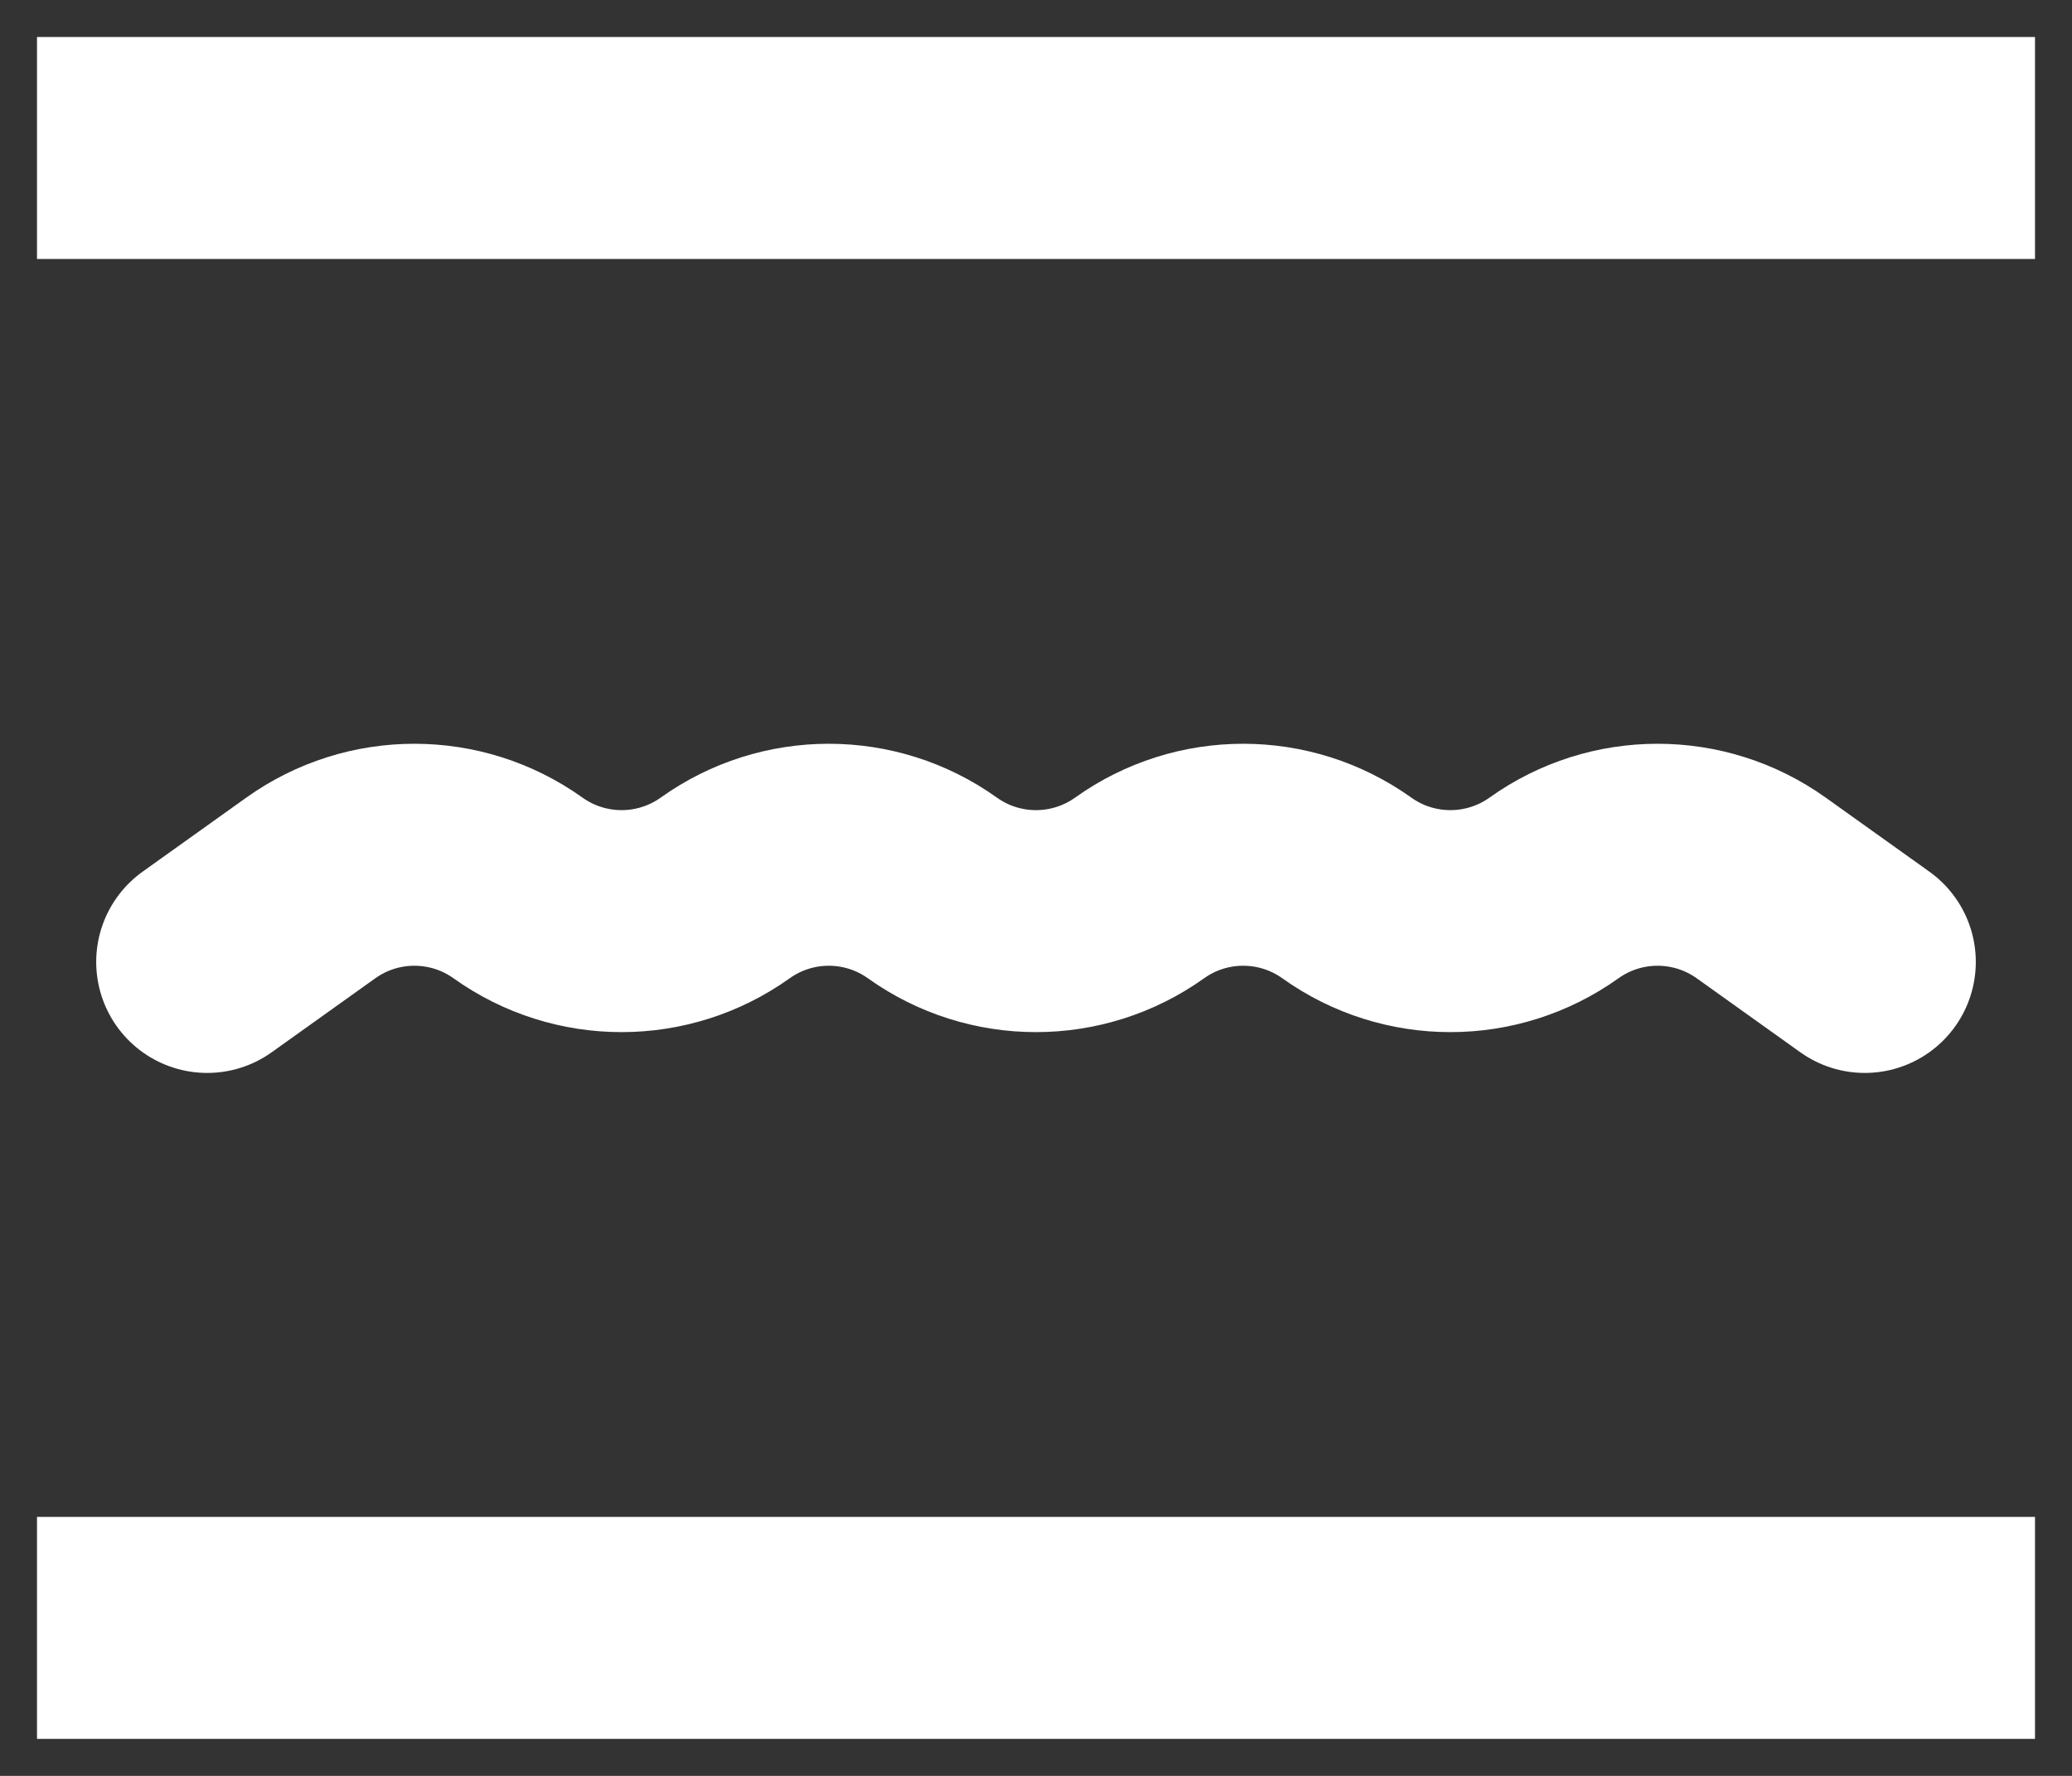
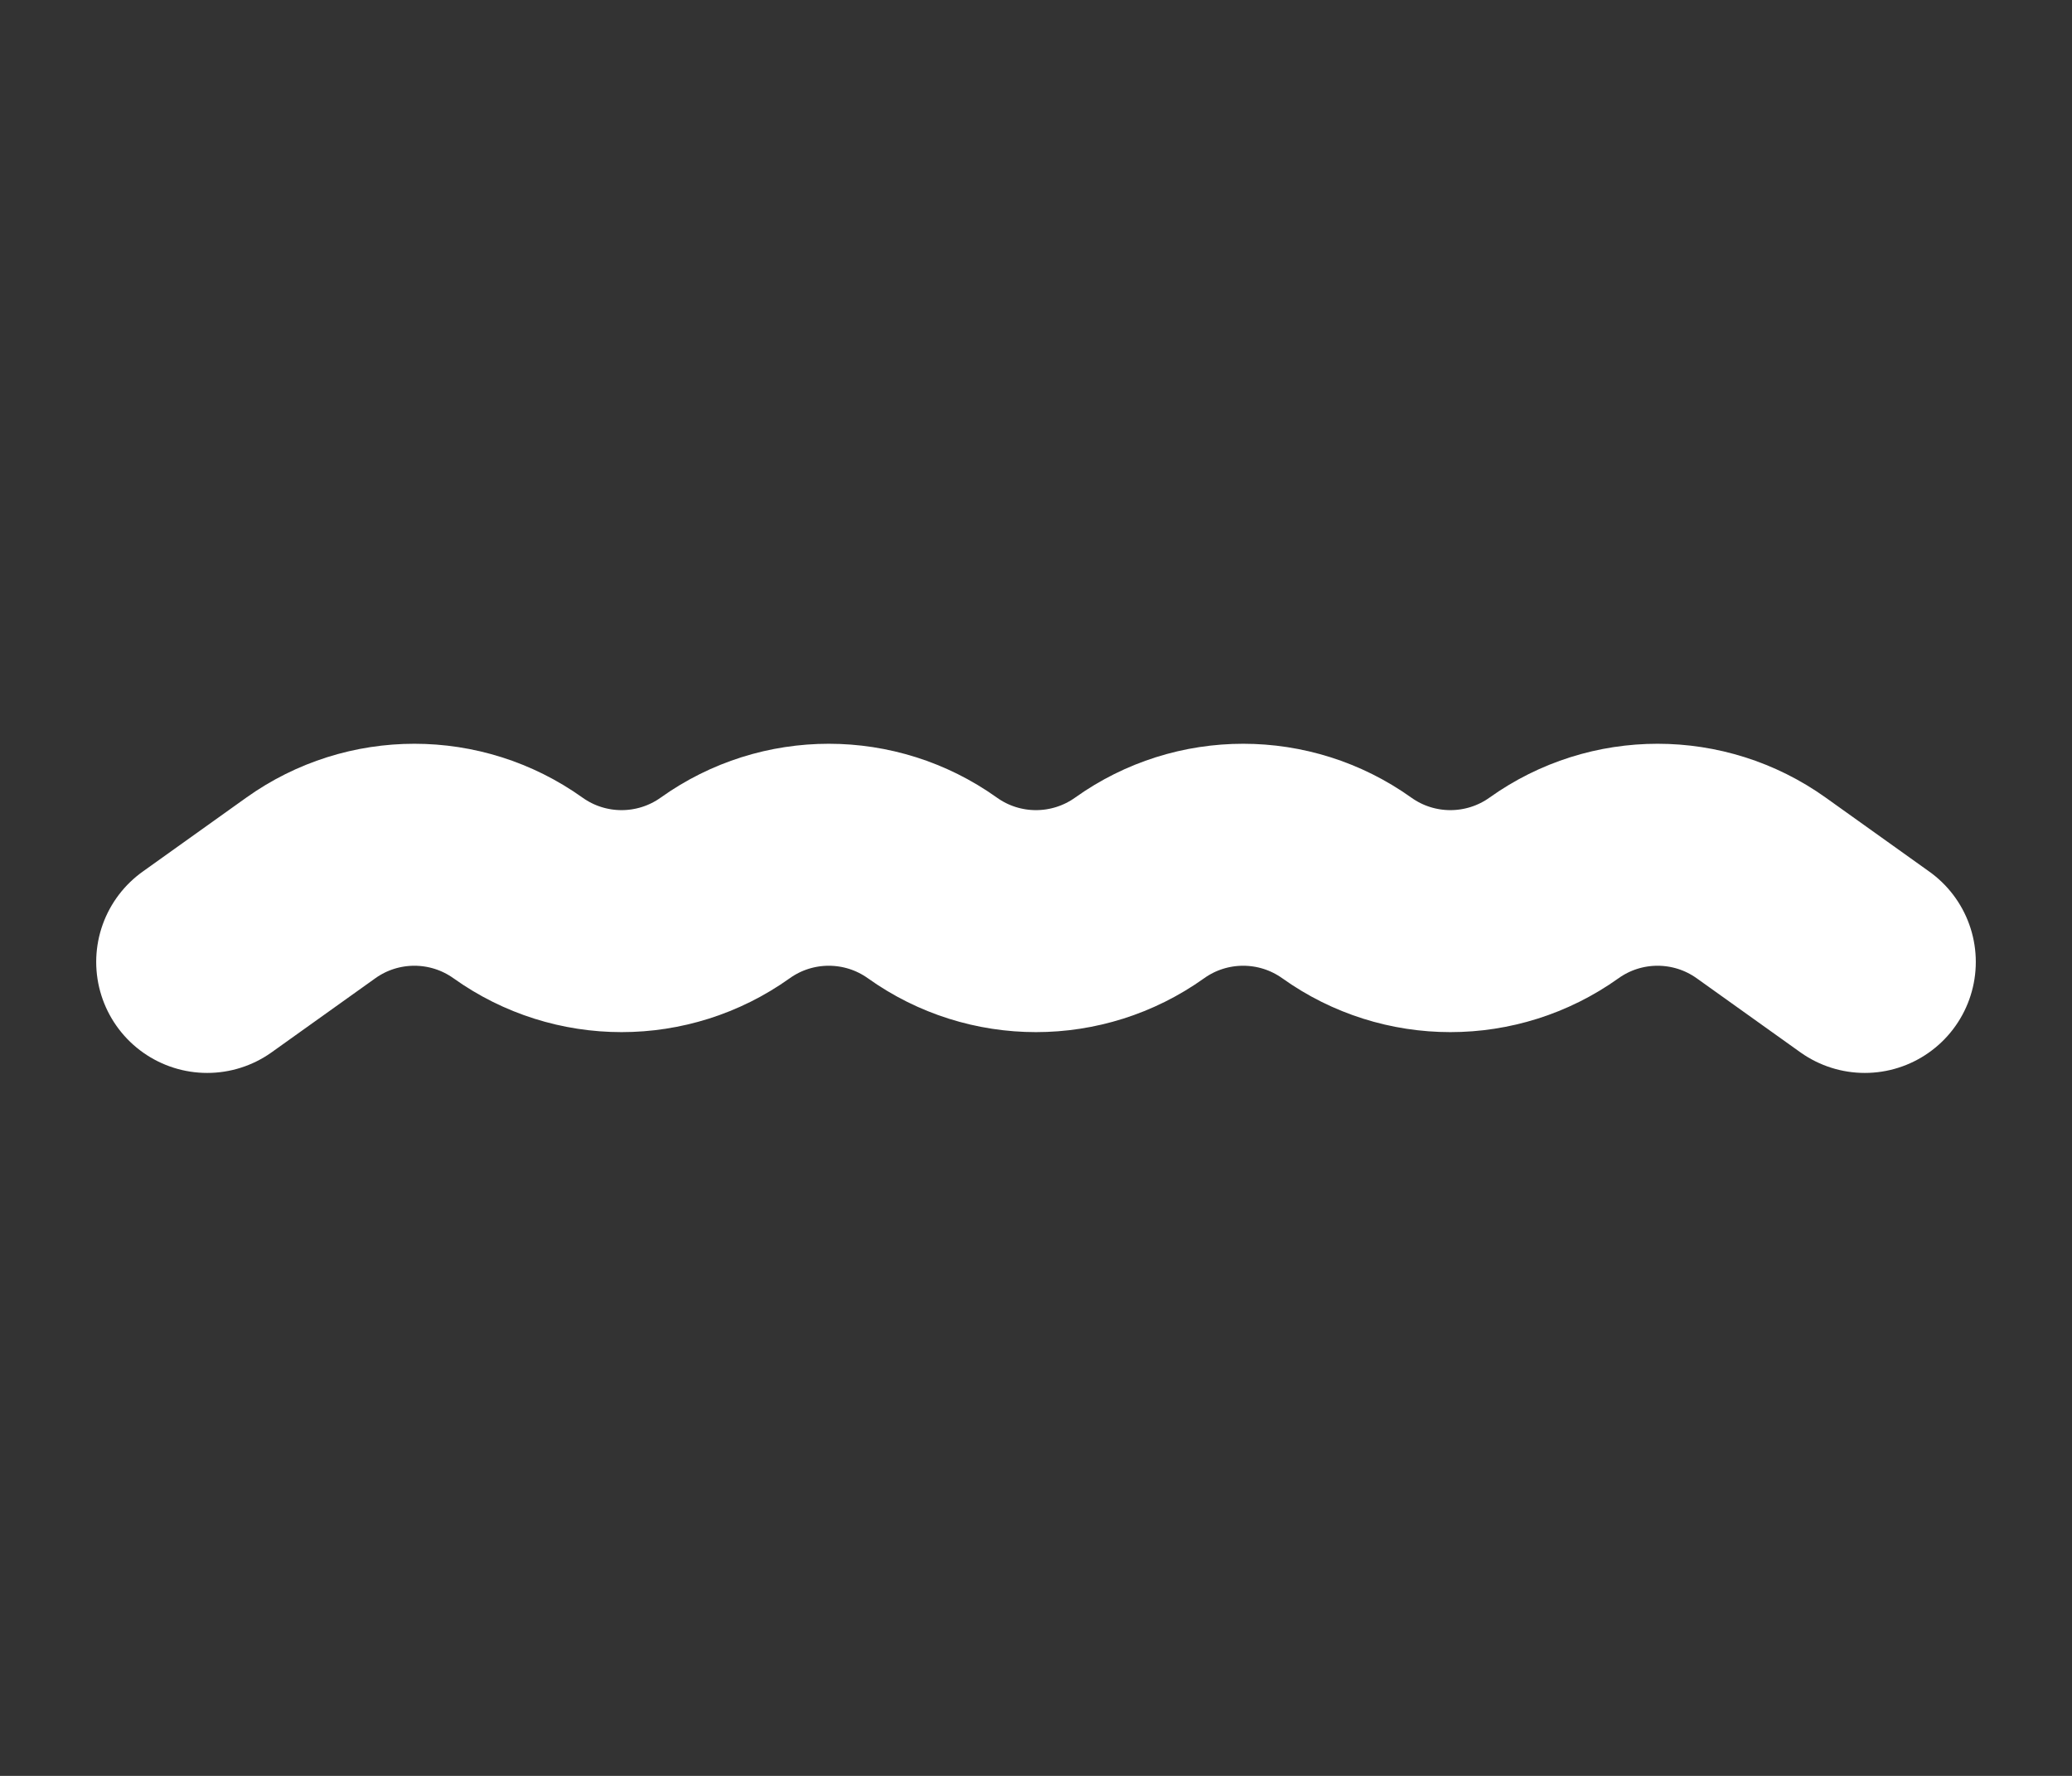
<svg xmlns="http://www.w3.org/2000/svg" width="28" height="24" viewBox="0 0 28 24" fill="none">
  <rect x="0" y="0" width="28" height="24" fill="#333333" stroke="none" />
-   <path d="M2 2H26" stroke="white" stroke-width="3" stroke-linecap="square" />
  <path d="M2.8 13L4.2 12C5.037 11.402 6.162 11.402 7 12V12C7.837 12.598 8.962 12.598 9.8 12V12C10.637 11.402 11.762 11.402 12.6 12V12C13.437 12.598 14.562 12.598 15.4 12V12C16.237 11.402 17.362 11.402 18.2 12V12C19.037 12.598 20.162 12.598 21 12V12C21.837 11.402 22.962 11.402 23.8 12L25.2 13" stroke="white" stroke-width="3" stroke-linecap="round" />
-   <path d="M2 22H26" stroke="white" stroke-width="3" stroke-linecap="square" />
</svg>